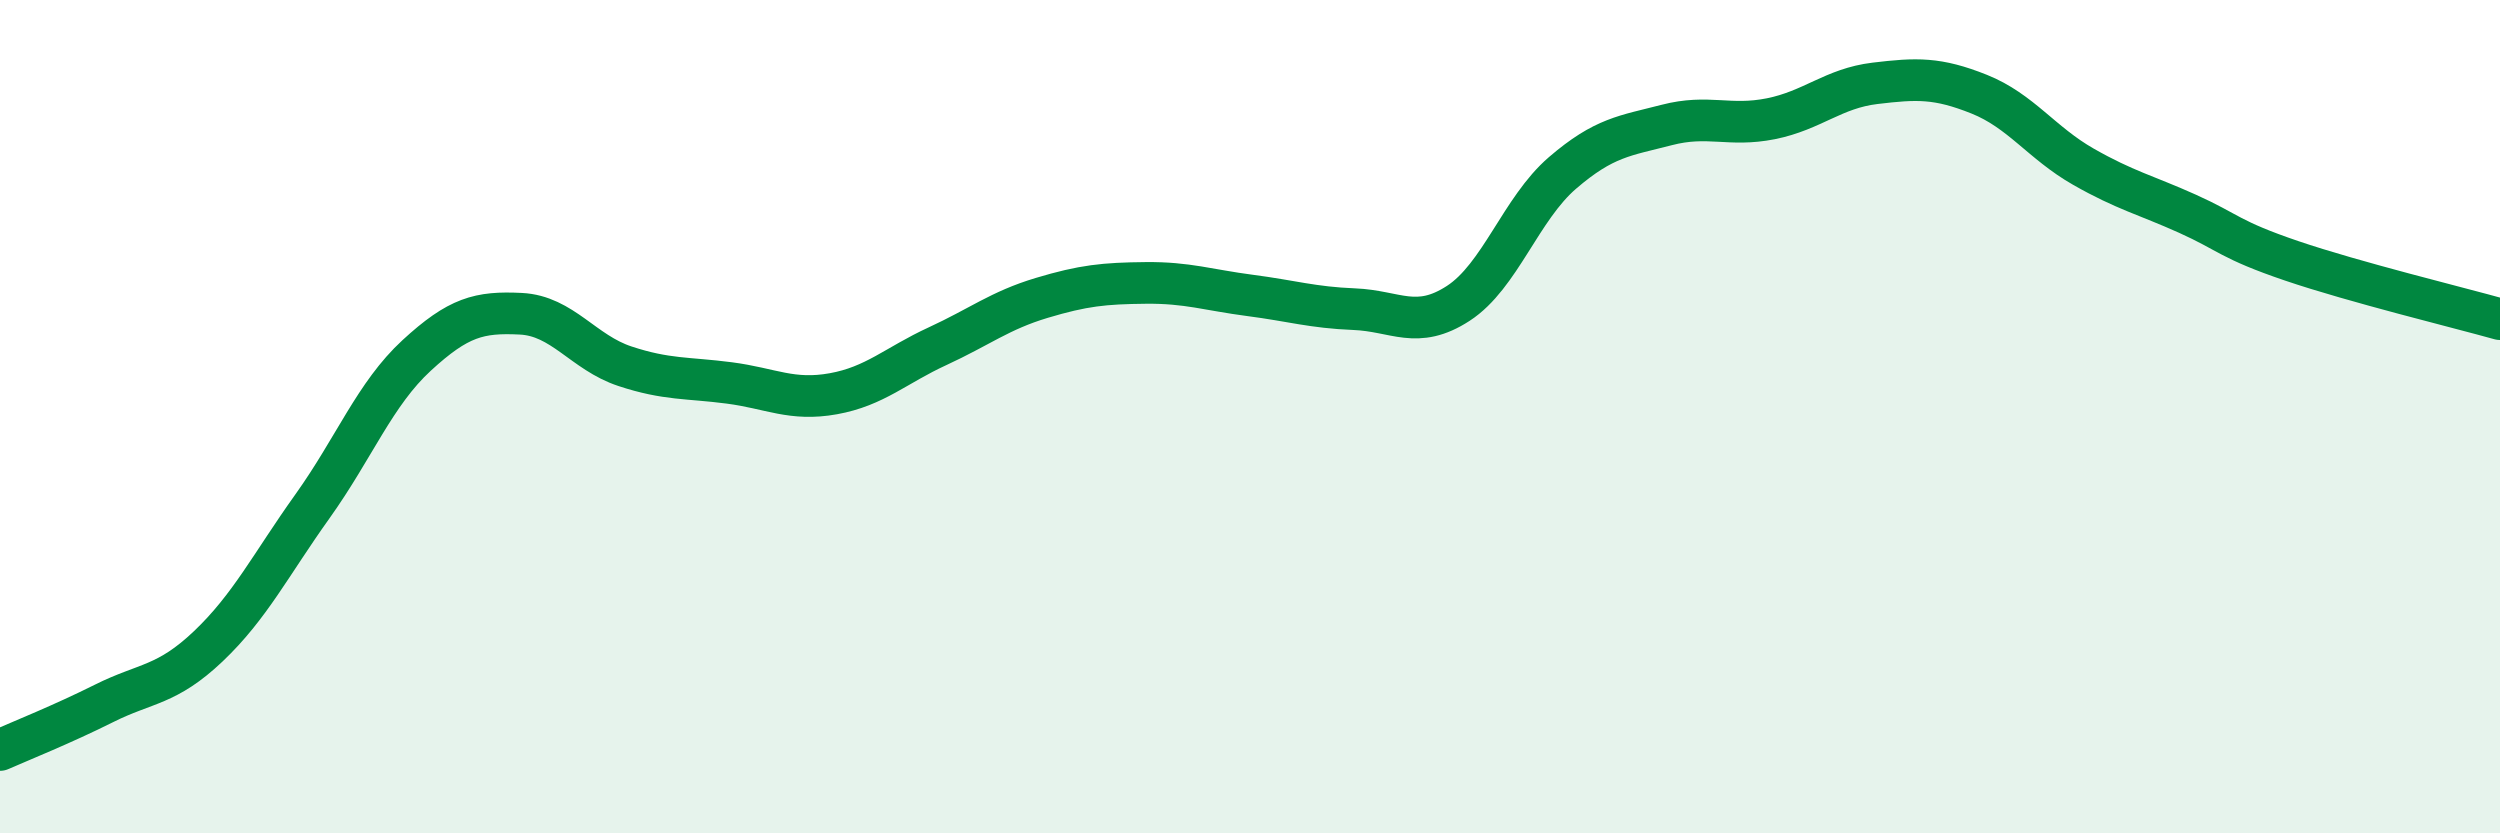
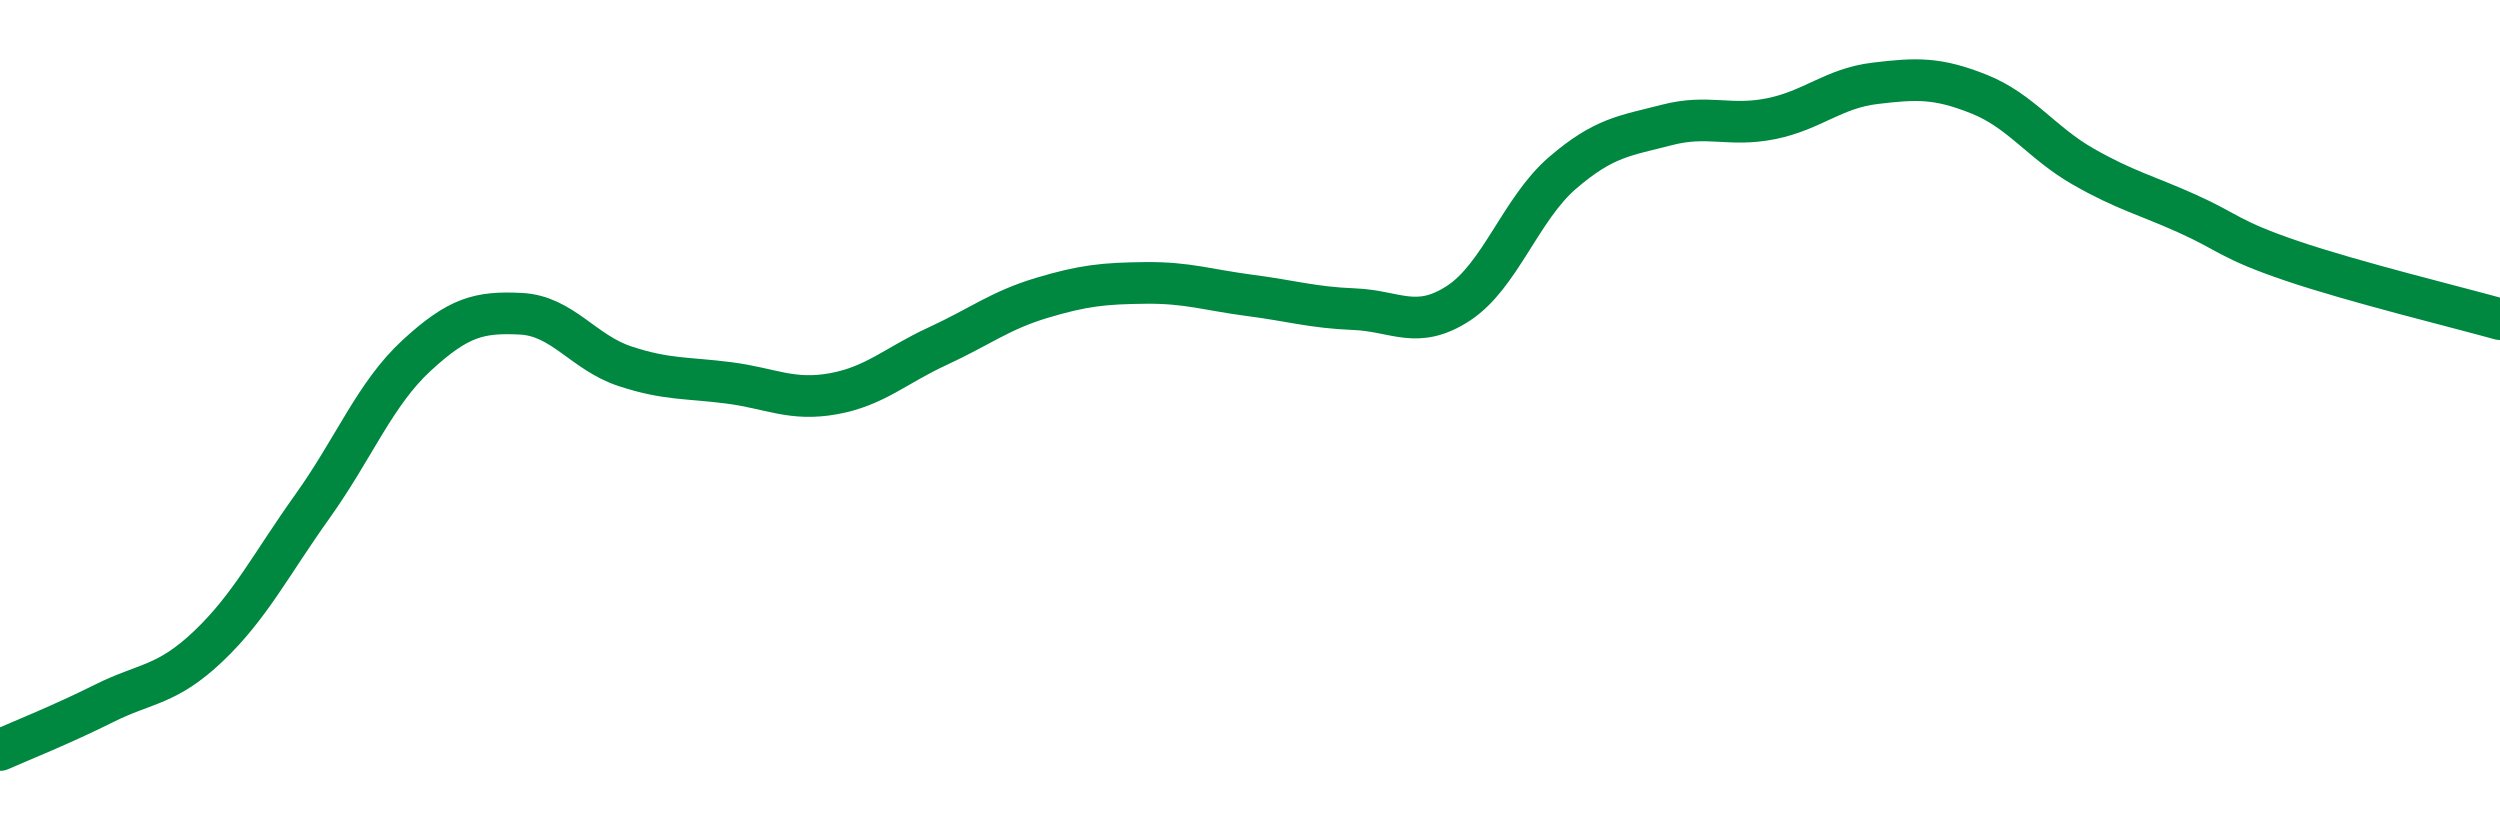
<svg xmlns="http://www.w3.org/2000/svg" width="60" height="20" viewBox="0 0 60 20">
-   <path d="M 0,18 C 0.5,17.78 1.5,17.38 2.5,16.88 C 3.5,16.38 4,16.46 5,15.51 C 6,14.56 6.5,13.55 7.5,12.15 C 8.5,10.75 9,9.45 10,8.53 C 11,7.61 11.5,7.48 12.5,7.53 C 13.5,7.58 14,8.46 15,8.79 C 16,9.12 16.5,9.06 17.5,9.19 C 18.5,9.32 19,9.63 20,9.45 C 21,9.27 21.5,8.77 22.5,8.31 C 23.5,7.85 24,7.45 25,7.15 C 26,6.85 26.5,6.8 27.5,6.79 C 28.5,6.78 29,6.96 30,7.09 C 31,7.22 31.5,7.38 32.5,7.42 C 33.5,7.46 34,7.93 35,7.28 C 36,6.63 36.5,5.01 37.5,4.15 C 38.5,3.29 39,3.26 40,3 C 41,2.74 41.5,3.05 42.5,2.85 C 43.5,2.65 44,2.12 45,2 C 46,1.88 46.5,1.86 47.5,2.26 C 48.5,2.66 49,3.43 50,4 C 51,4.57 51.5,4.68 52.5,5.13 C 53.5,5.58 53.5,5.75 55,6.26 C 56.5,6.77 59,7.38 60,7.66L60 20L0 20Z" fill="#008740" opacity="0.1" stroke-linecap="round" stroke-linejoin="round" />
  <path d="M 0,18 C 0.5,17.78 1.5,17.38 2.5,16.88 C 3.5,16.38 4,16.46 5,15.51 C 6,14.56 6.5,13.55 7.5,12.15 C 8.5,10.75 9,9.45 10,8.53 C 11,7.61 11.5,7.48 12.5,7.53 C 13.5,7.58 14,8.46 15,8.79 C 16,9.12 16.5,9.06 17.5,9.19 C 18.5,9.32 19,9.63 20,9.45 C 21,9.27 21.5,8.77 22.5,8.31 C 23.5,7.85 24,7.45 25,7.15 C 26,6.85 26.5,6.8 27.5,6.79 C 28.5,6.78 29,6.96 30,7.09 C 31,7.22 31.5,7.38 32.5,7.42 C 33.5,7.46 34,7.93 35,7.28 C 36,6.63 36.5,5.01 37.5,4.15 C 38.5,3.29 39,3.26 40,3 C 41,2.74 41.5,3.05 42.5,2.85 C 43.5,2.65 44,2.12 45,2 C 46,1.88 46.5,1.86 47.5,2.26 C 48.5,2.66 49,3.43 50,4 C 51,4.57 51.5,4.68 52.5,5.13 C 53.5,5.58 53.5,5.75 55,6.26 C 56.5,6.77 59,7.38 60,7.66" stroke="#008740" stroke-width="1" fill="none" stroke-linecap="round" stroke-linejoin="round" />
</svg>